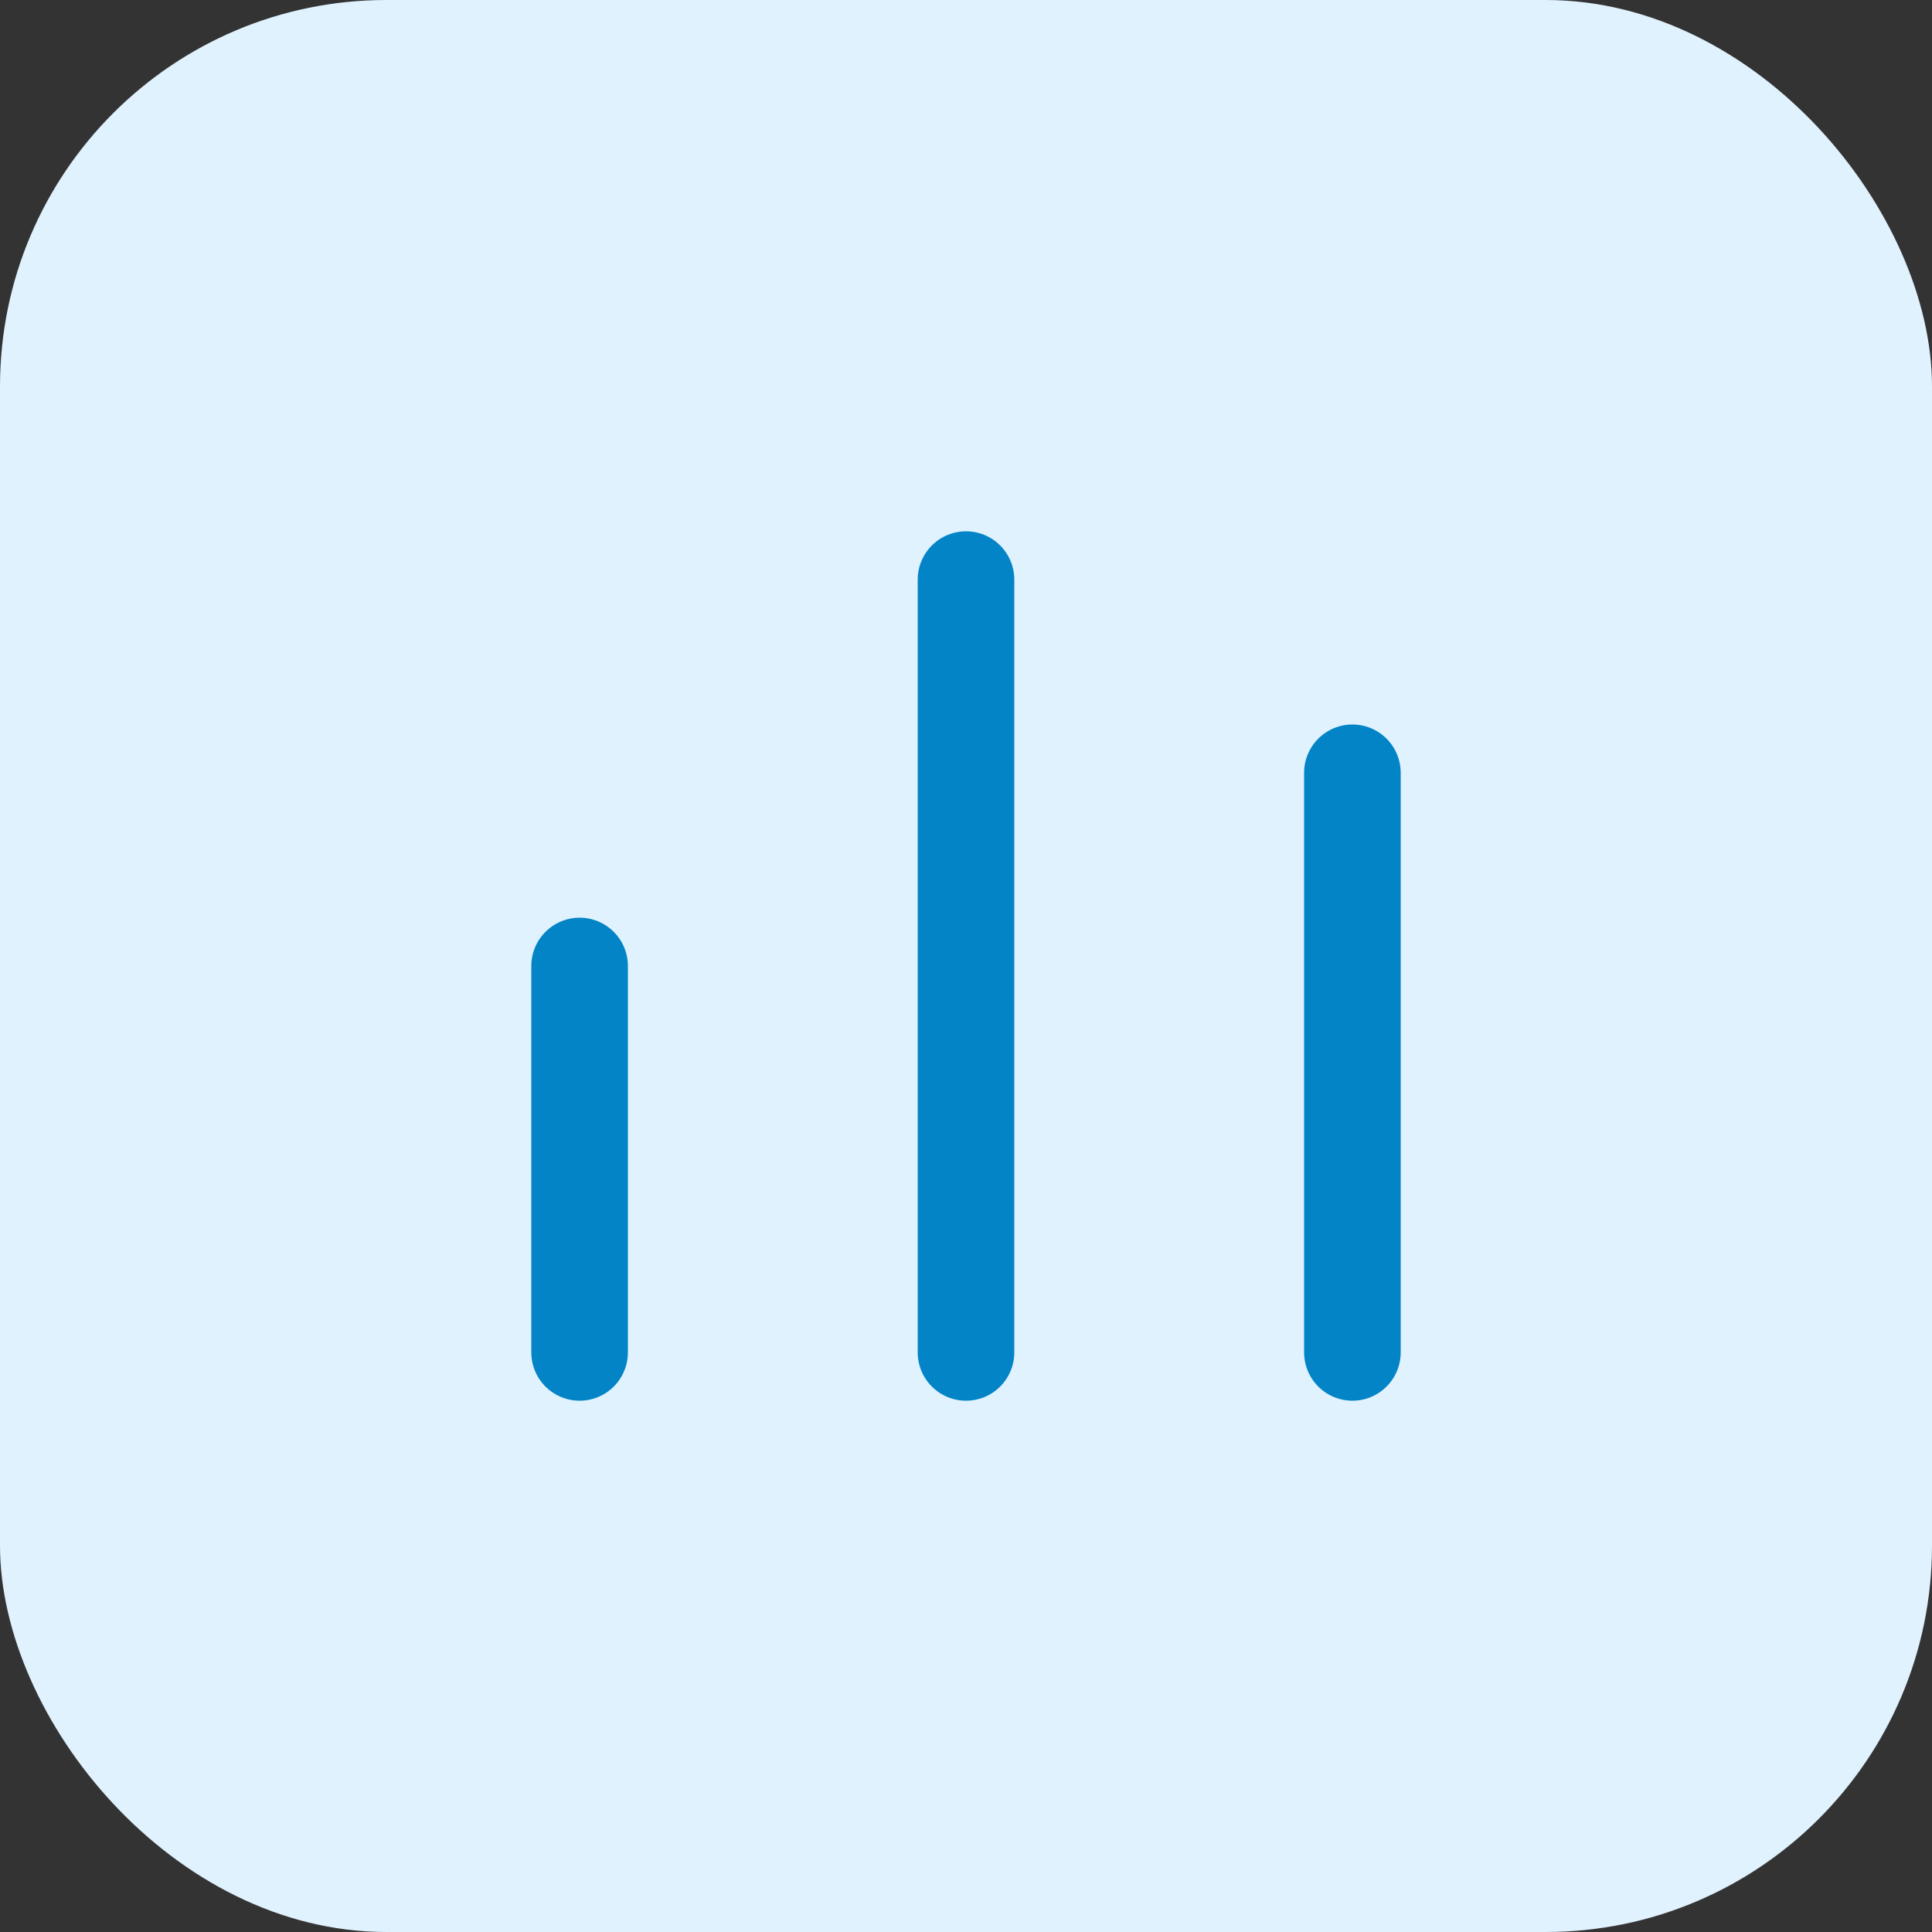
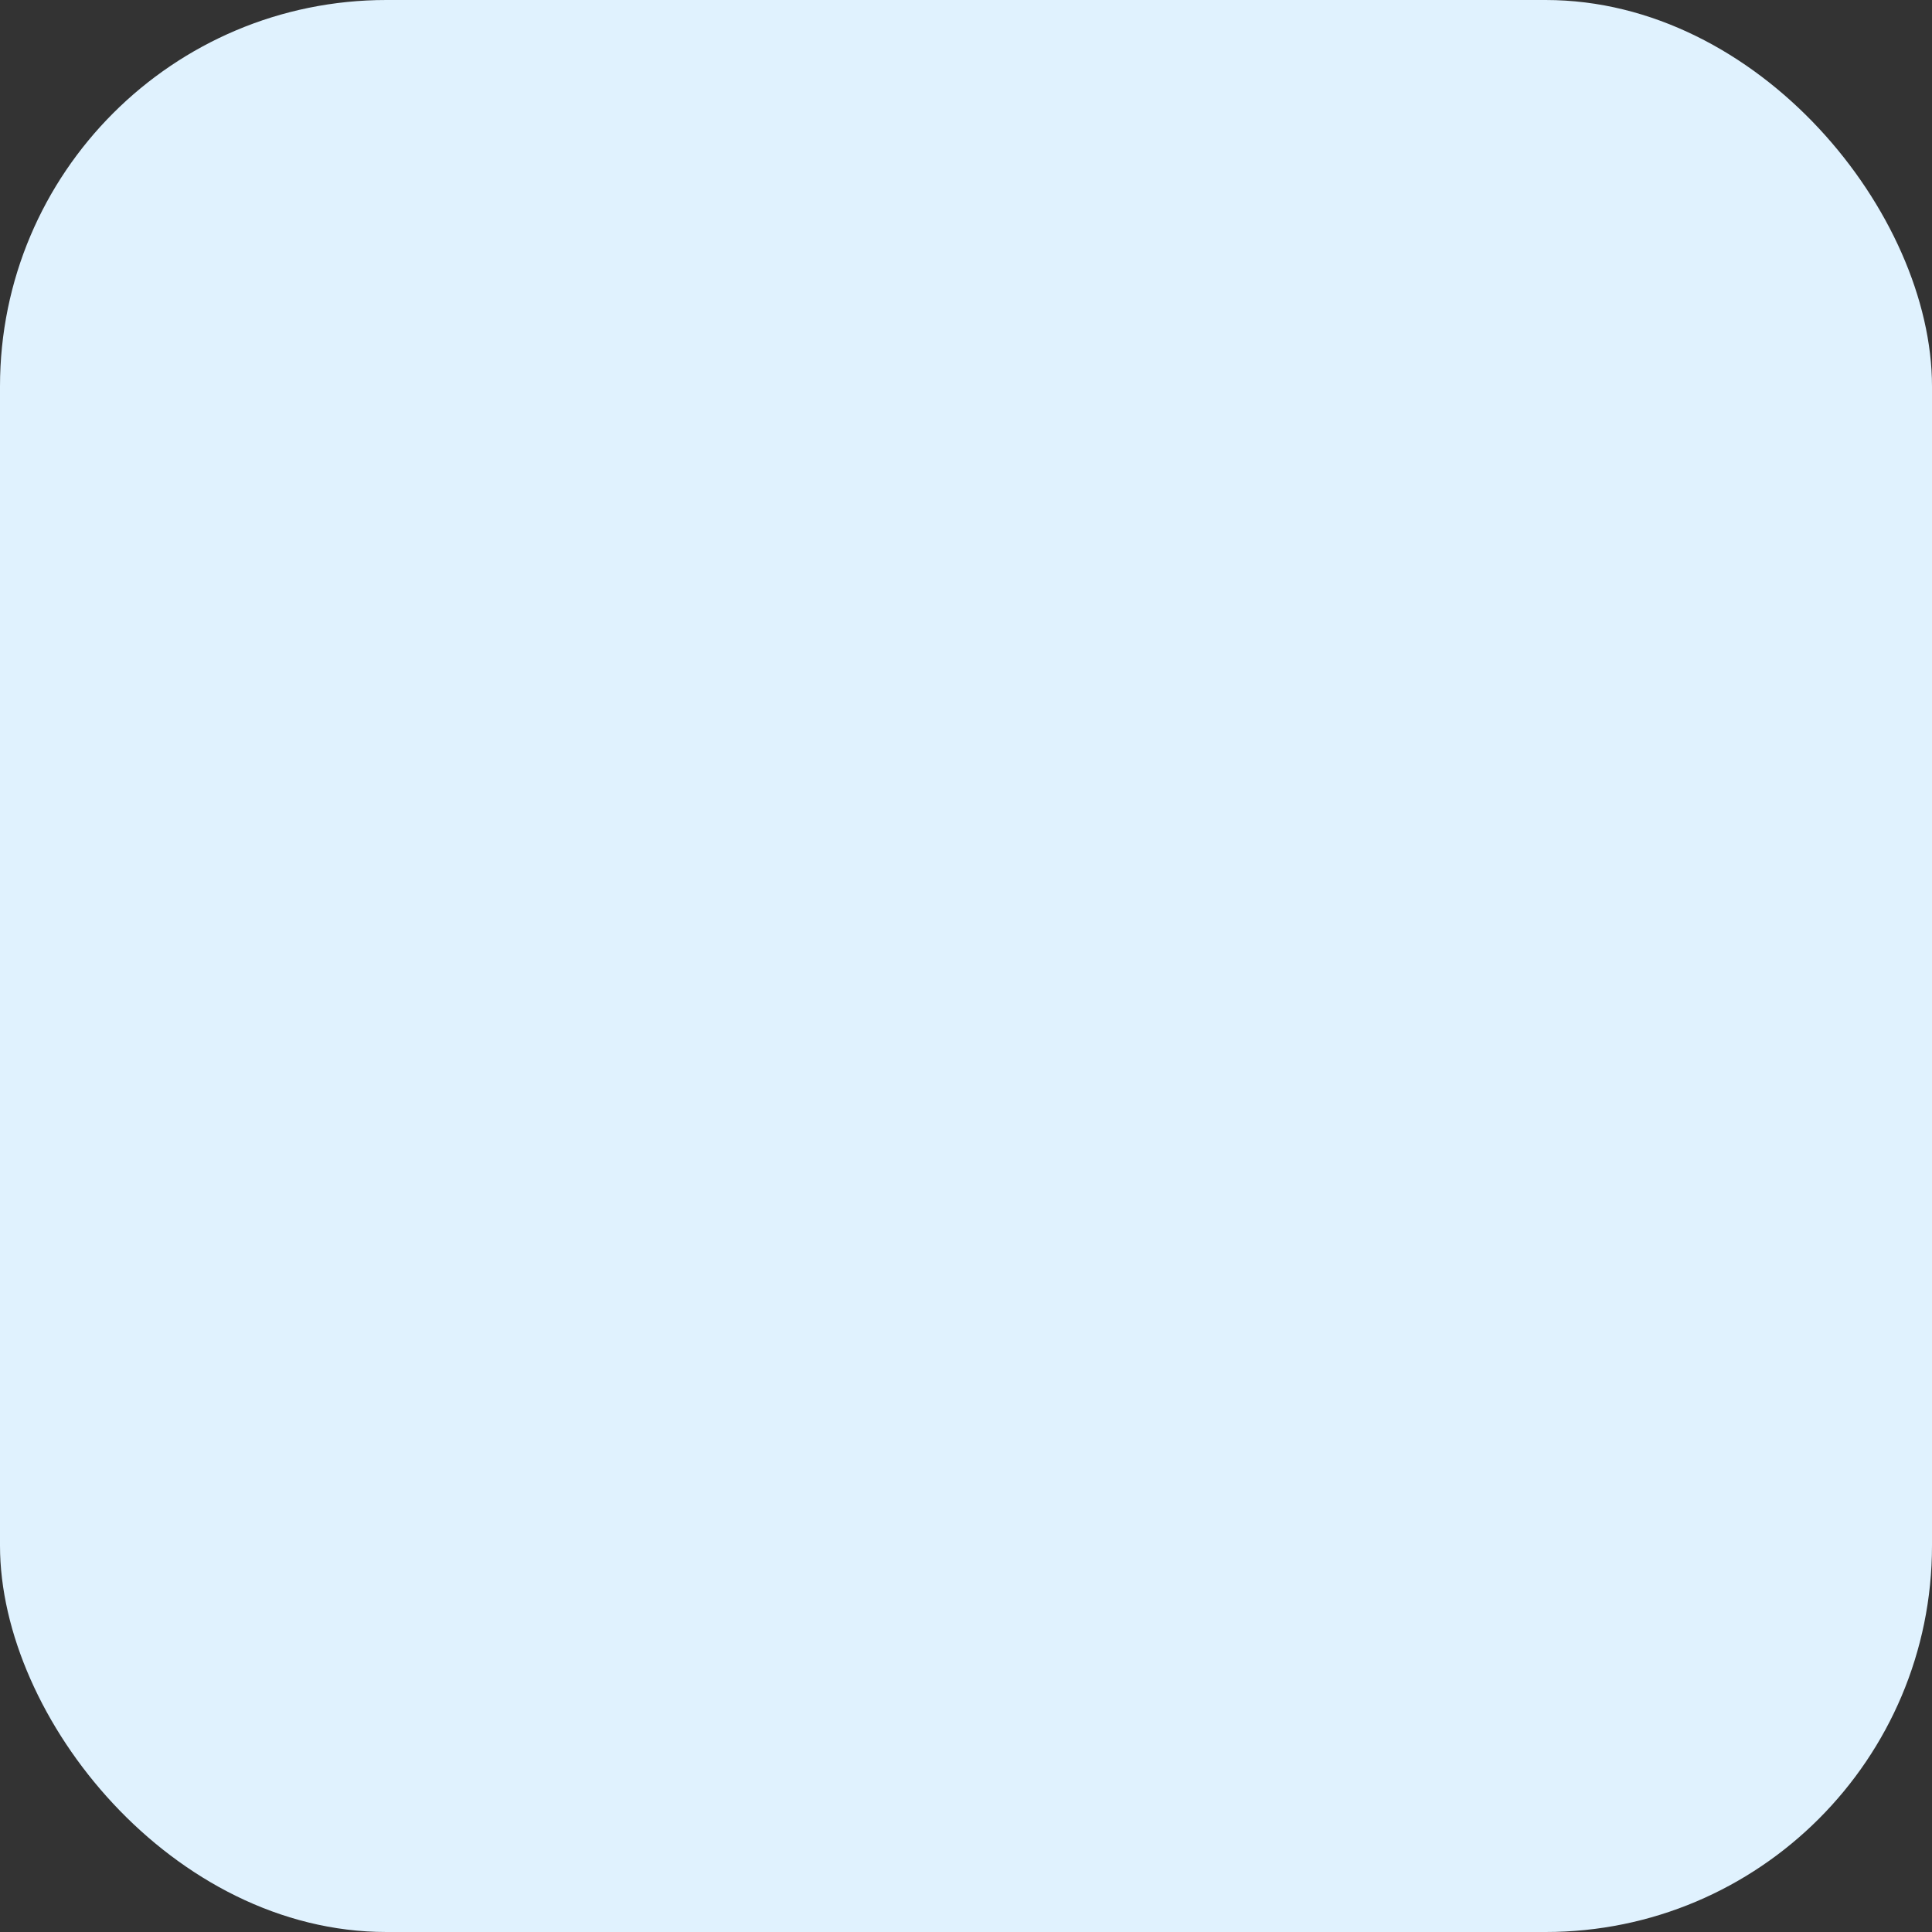
<svg xmlns="http://www.w3.org/2000/svg" width="40" height="40" viewBox="0 0 40 40" fill="none">
  <rect x="0" y="0" width="40" height="40" fill="#333333" stroke="none" />
  <rect width="40" height="40" rx="8" fill="#E0F2FE" />
-   <path d="M12 28V20M20 28V12M28 28V16" stroke="#0284C7" stroke-width="2" stroke-linecap="round" stroke-linejoin="round" />
</svg>